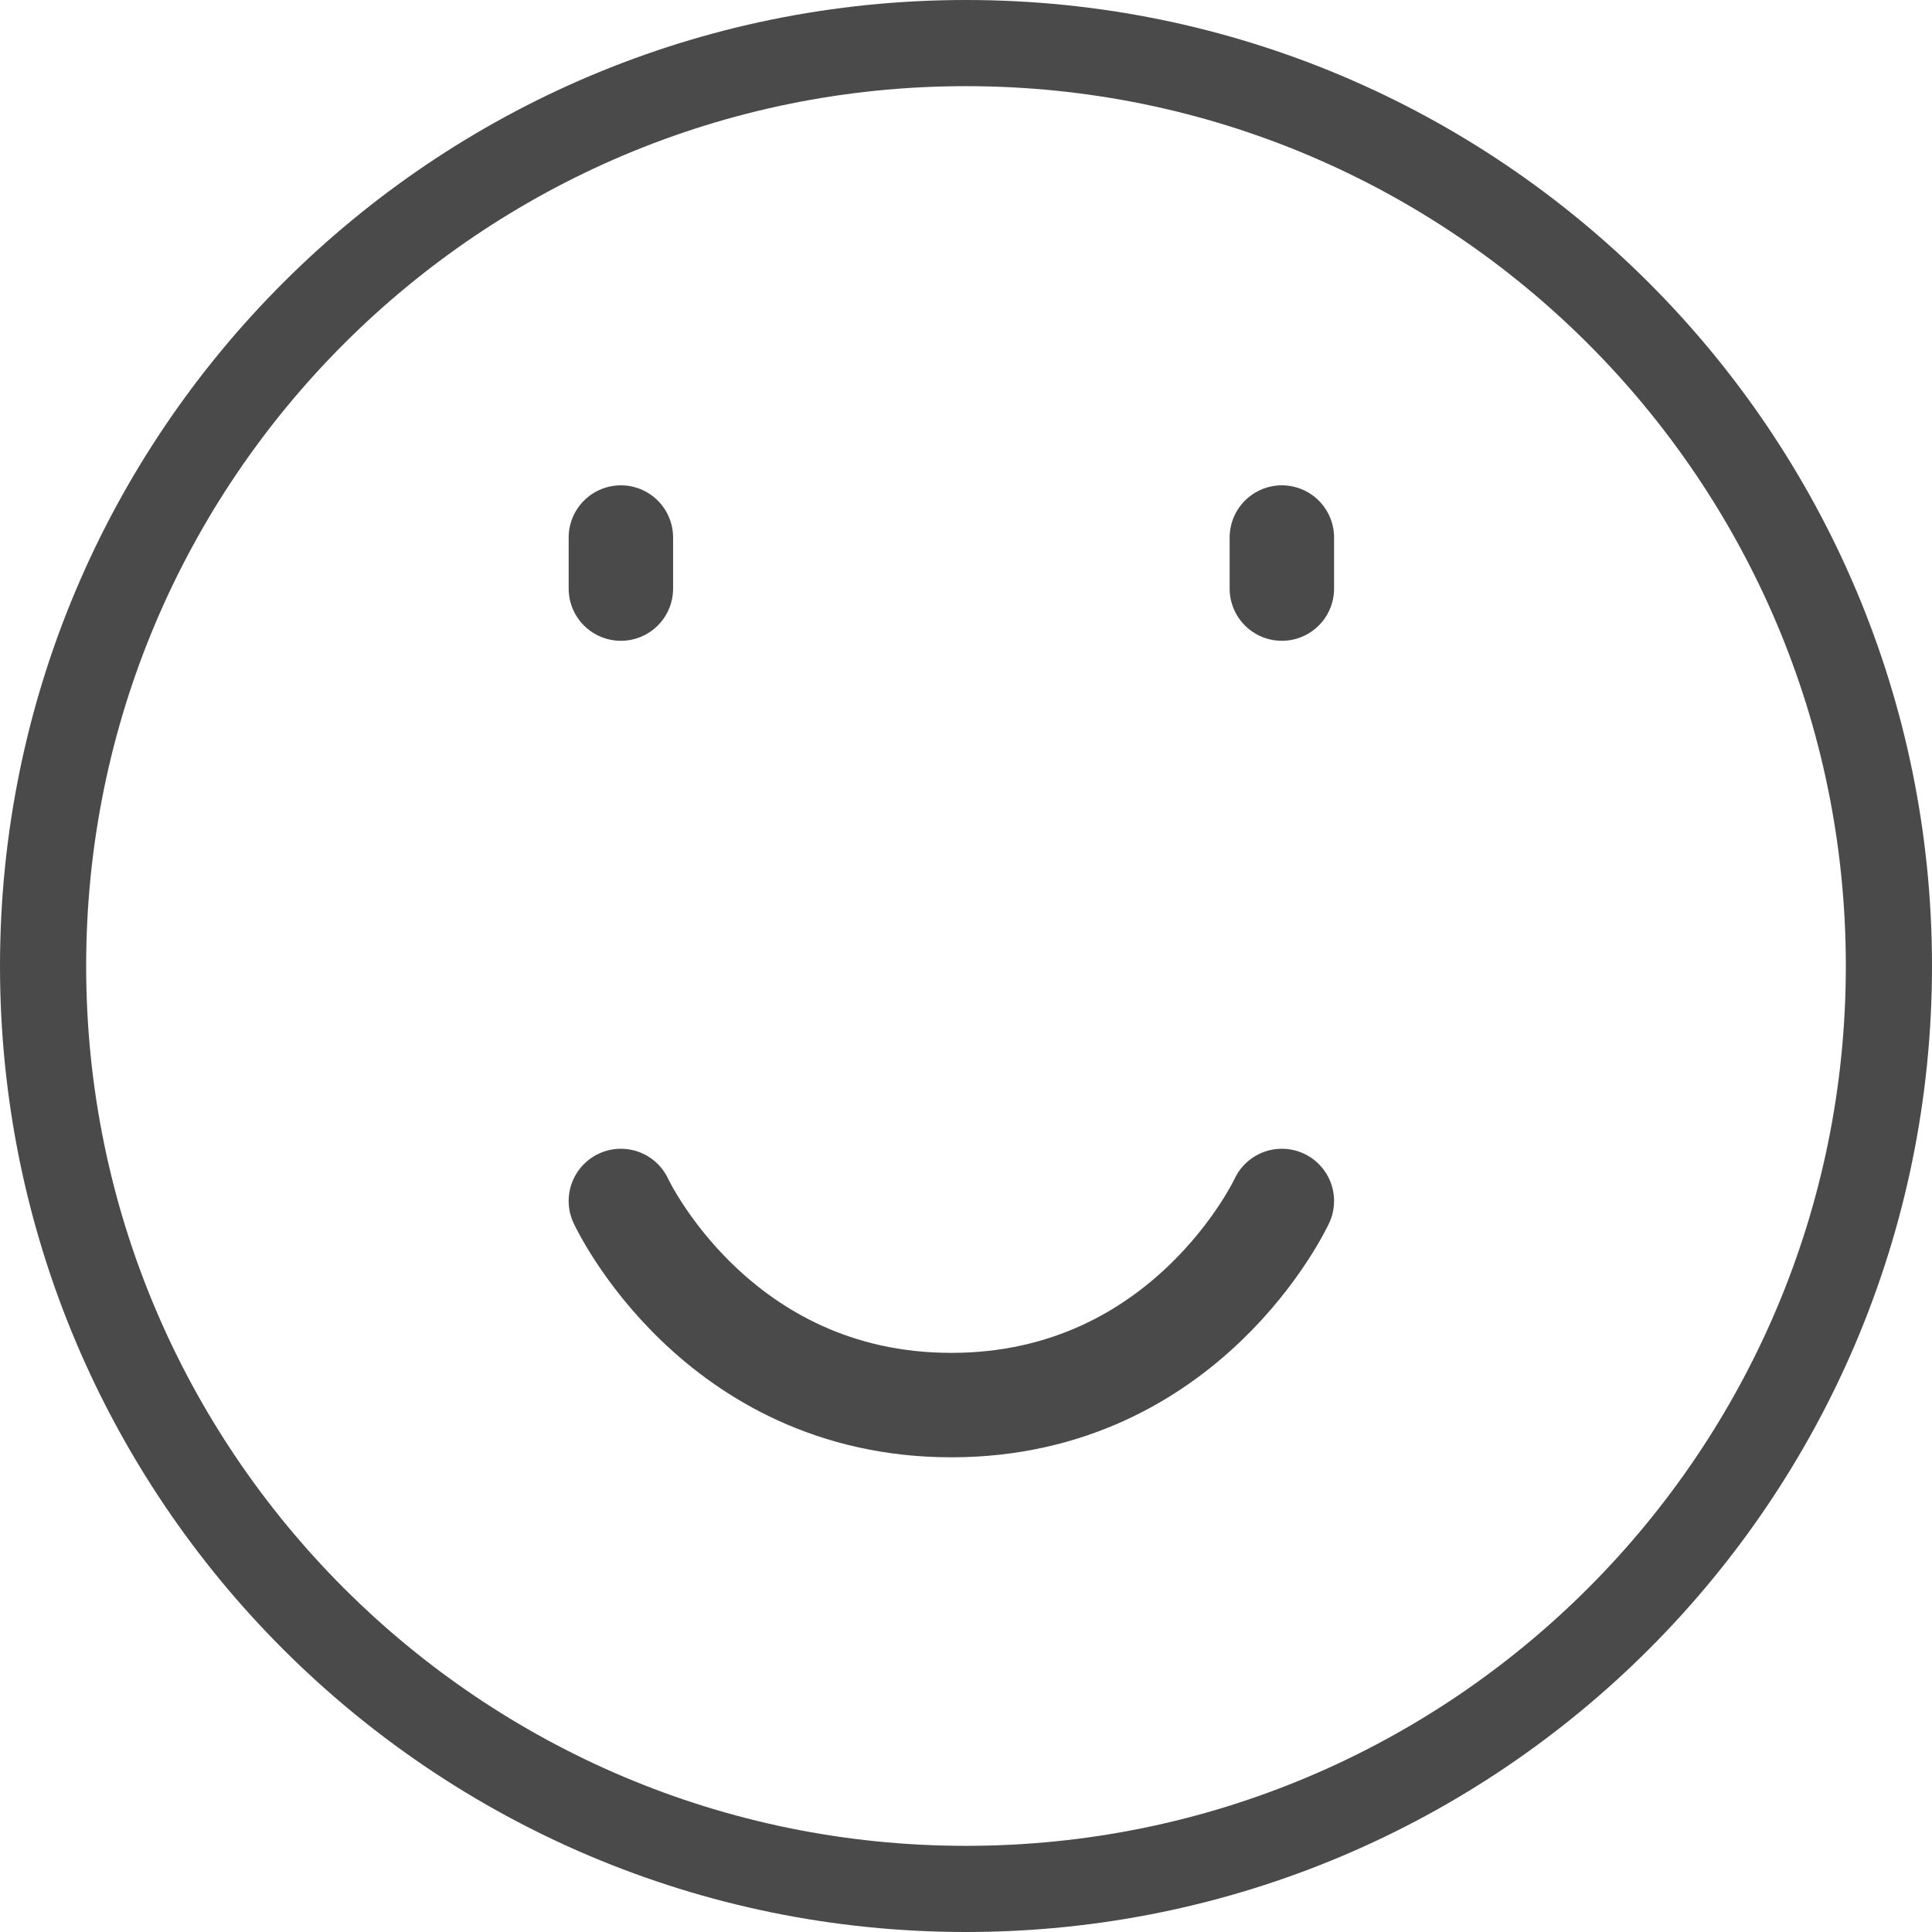
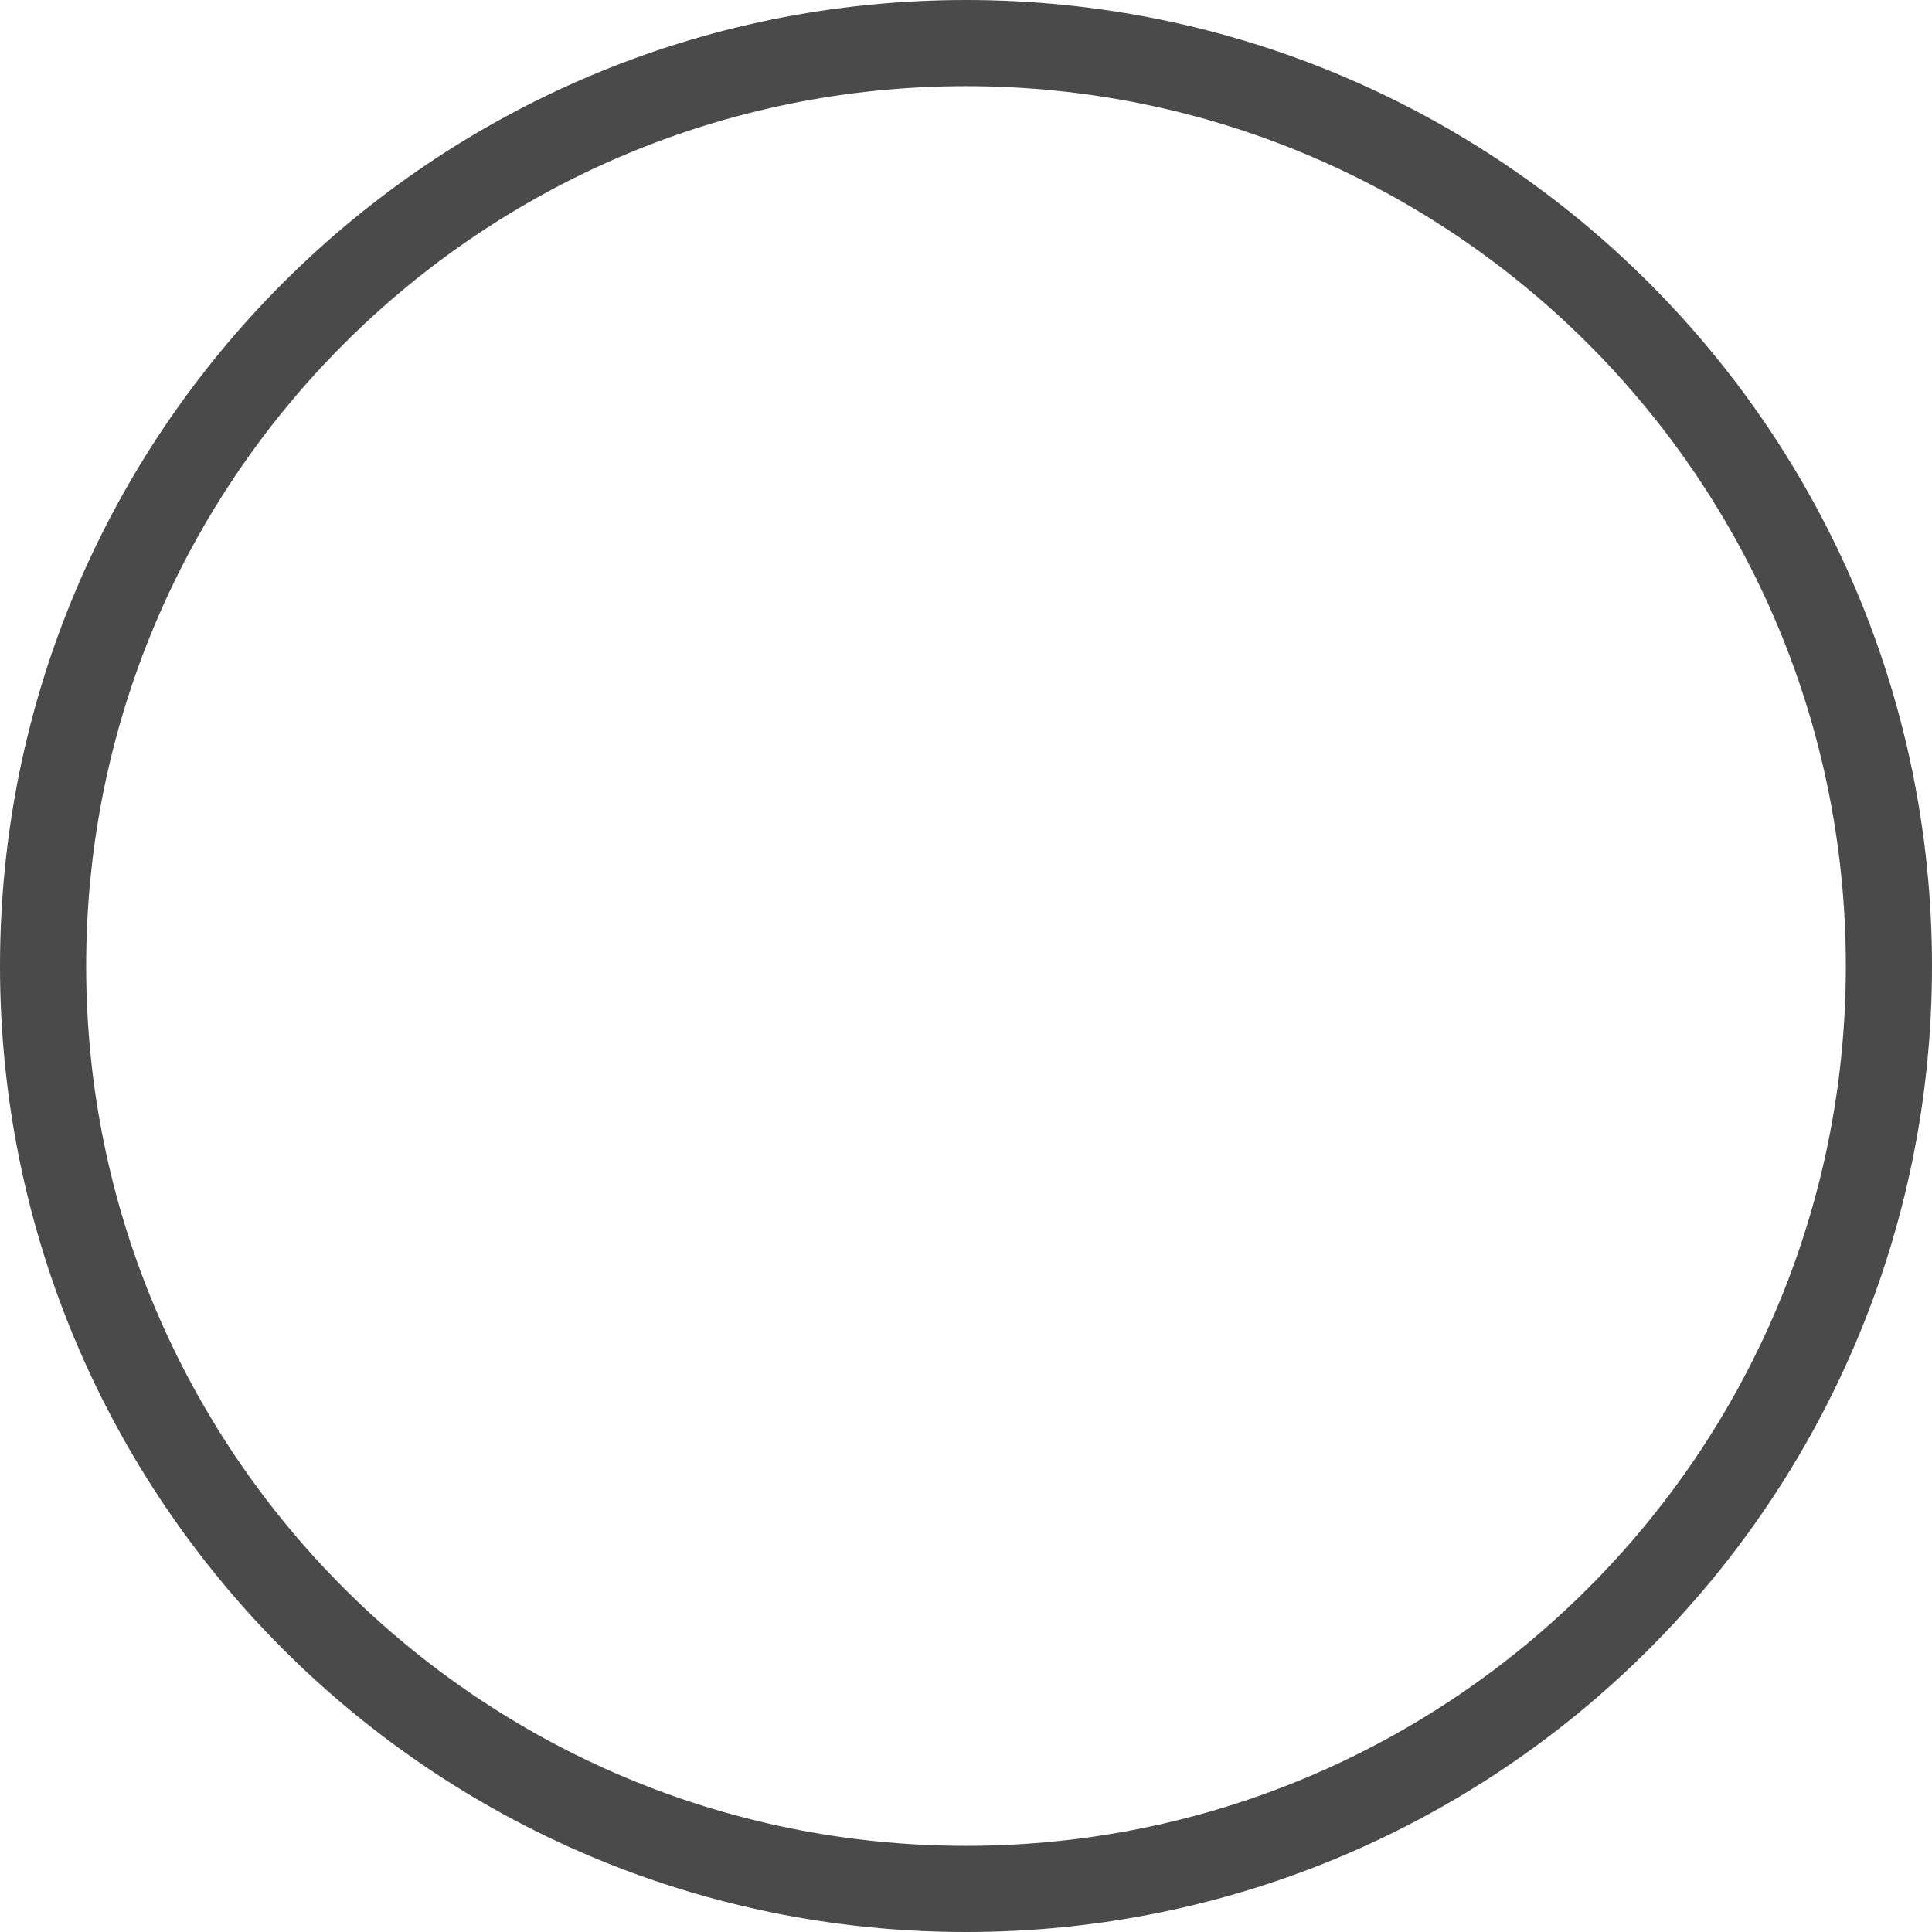
<svg xmlns="http://www.w3.org/2000/svg" width="74px" height="74px" viewBox="0 0 74 74" version="1.1">
  <title>Happy 74</title>
  <g id="Happy-74" stroke="none" stroke-width="1" fill="none" fill-rule="evenodd">
    <g id="Happy" stroke="#4A4A4A">
      <path d="M37,1.65 C46.762,1.65 55.599,5.607 61.996,12.004 C68.393,18.401 72.35,27.238 72.35,37 C72.35,46.762 68.393,55.599 61.996,61.996 C55.599,68.393 46.762,72.35 37,72.35 C27.238,72.35 18.401,68.393 12.004,61.996 C5.607,55.599 1.65,46.762 1.65,37 C1.65,27.238 5.607,18.401 12.004,12.004 C18.401,5.607 27.238,1.65 37,1.65 Z" id="Path" stroke-width="3.3" />
-       <path d="M49.098,20.589 L49.098,22.544 M23.781,20.589 L23.781,22.544 M49.098,46 C49.098,46 45.481,53.818 36.439,53.818 C27.397,53.818 23.781,46 23.781,46" id="Shape" stroke-width="4" stroke-linecap="round" />
    </g>
  </g>
</svg>